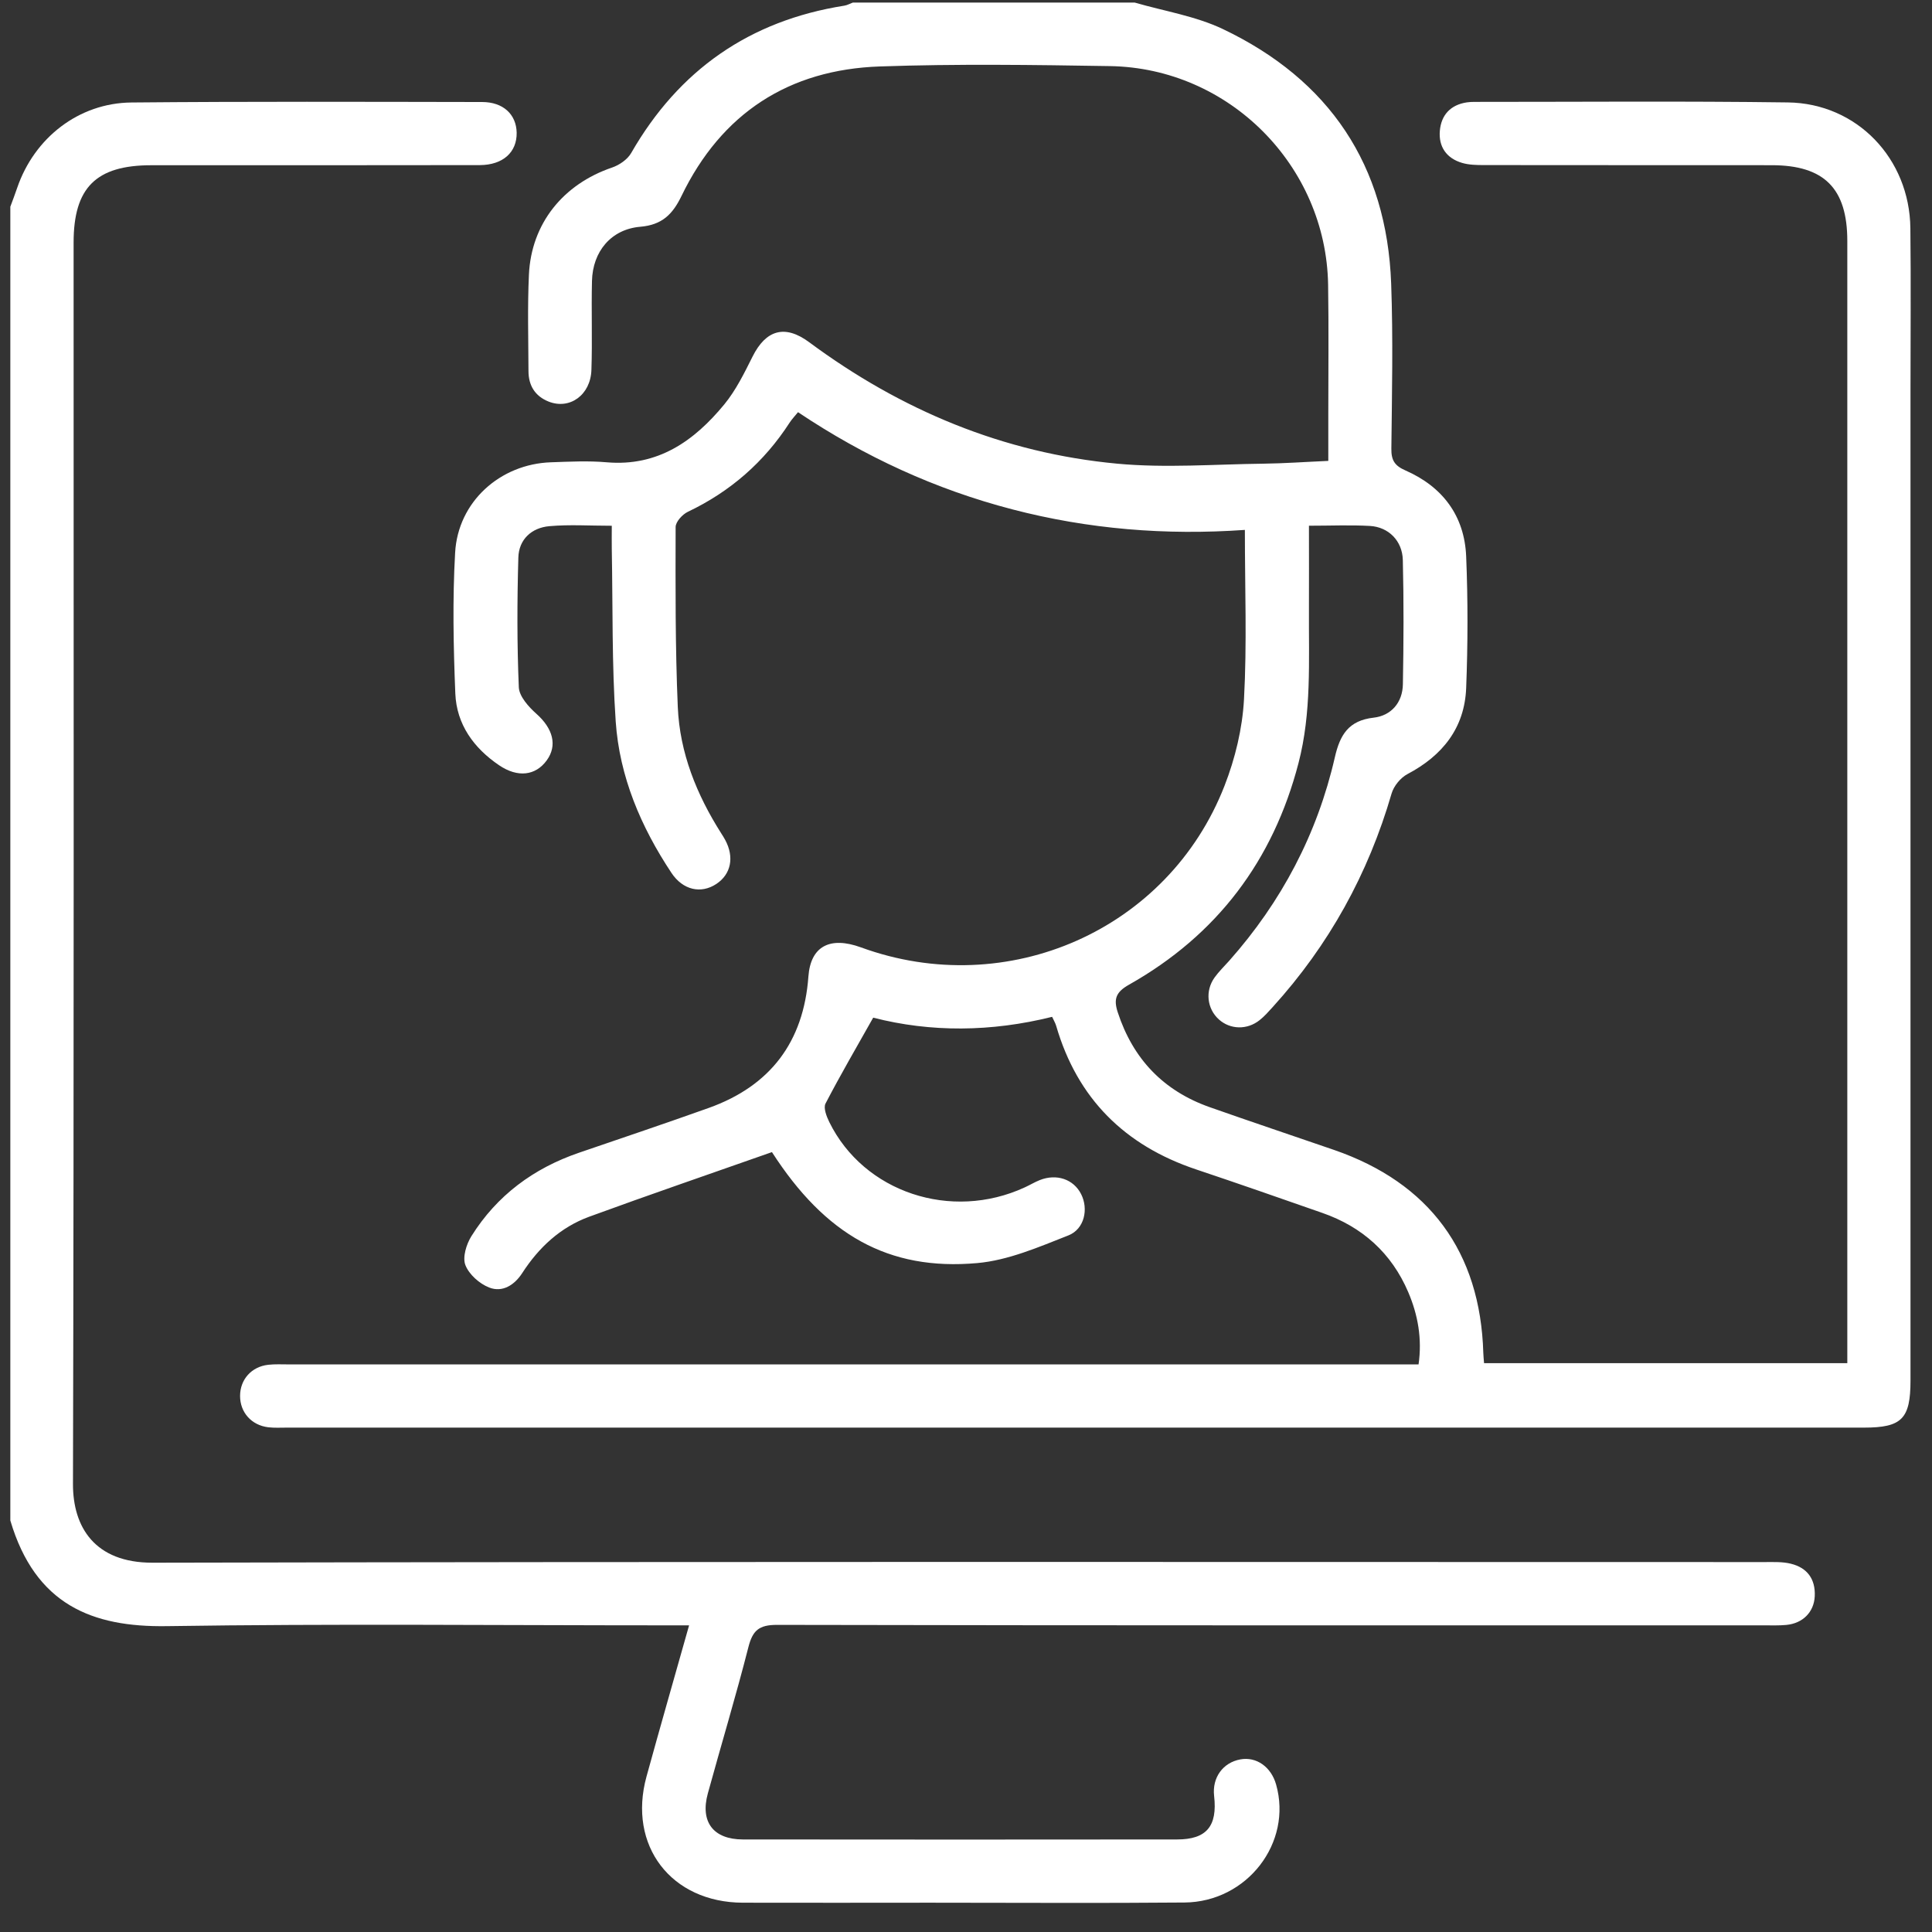
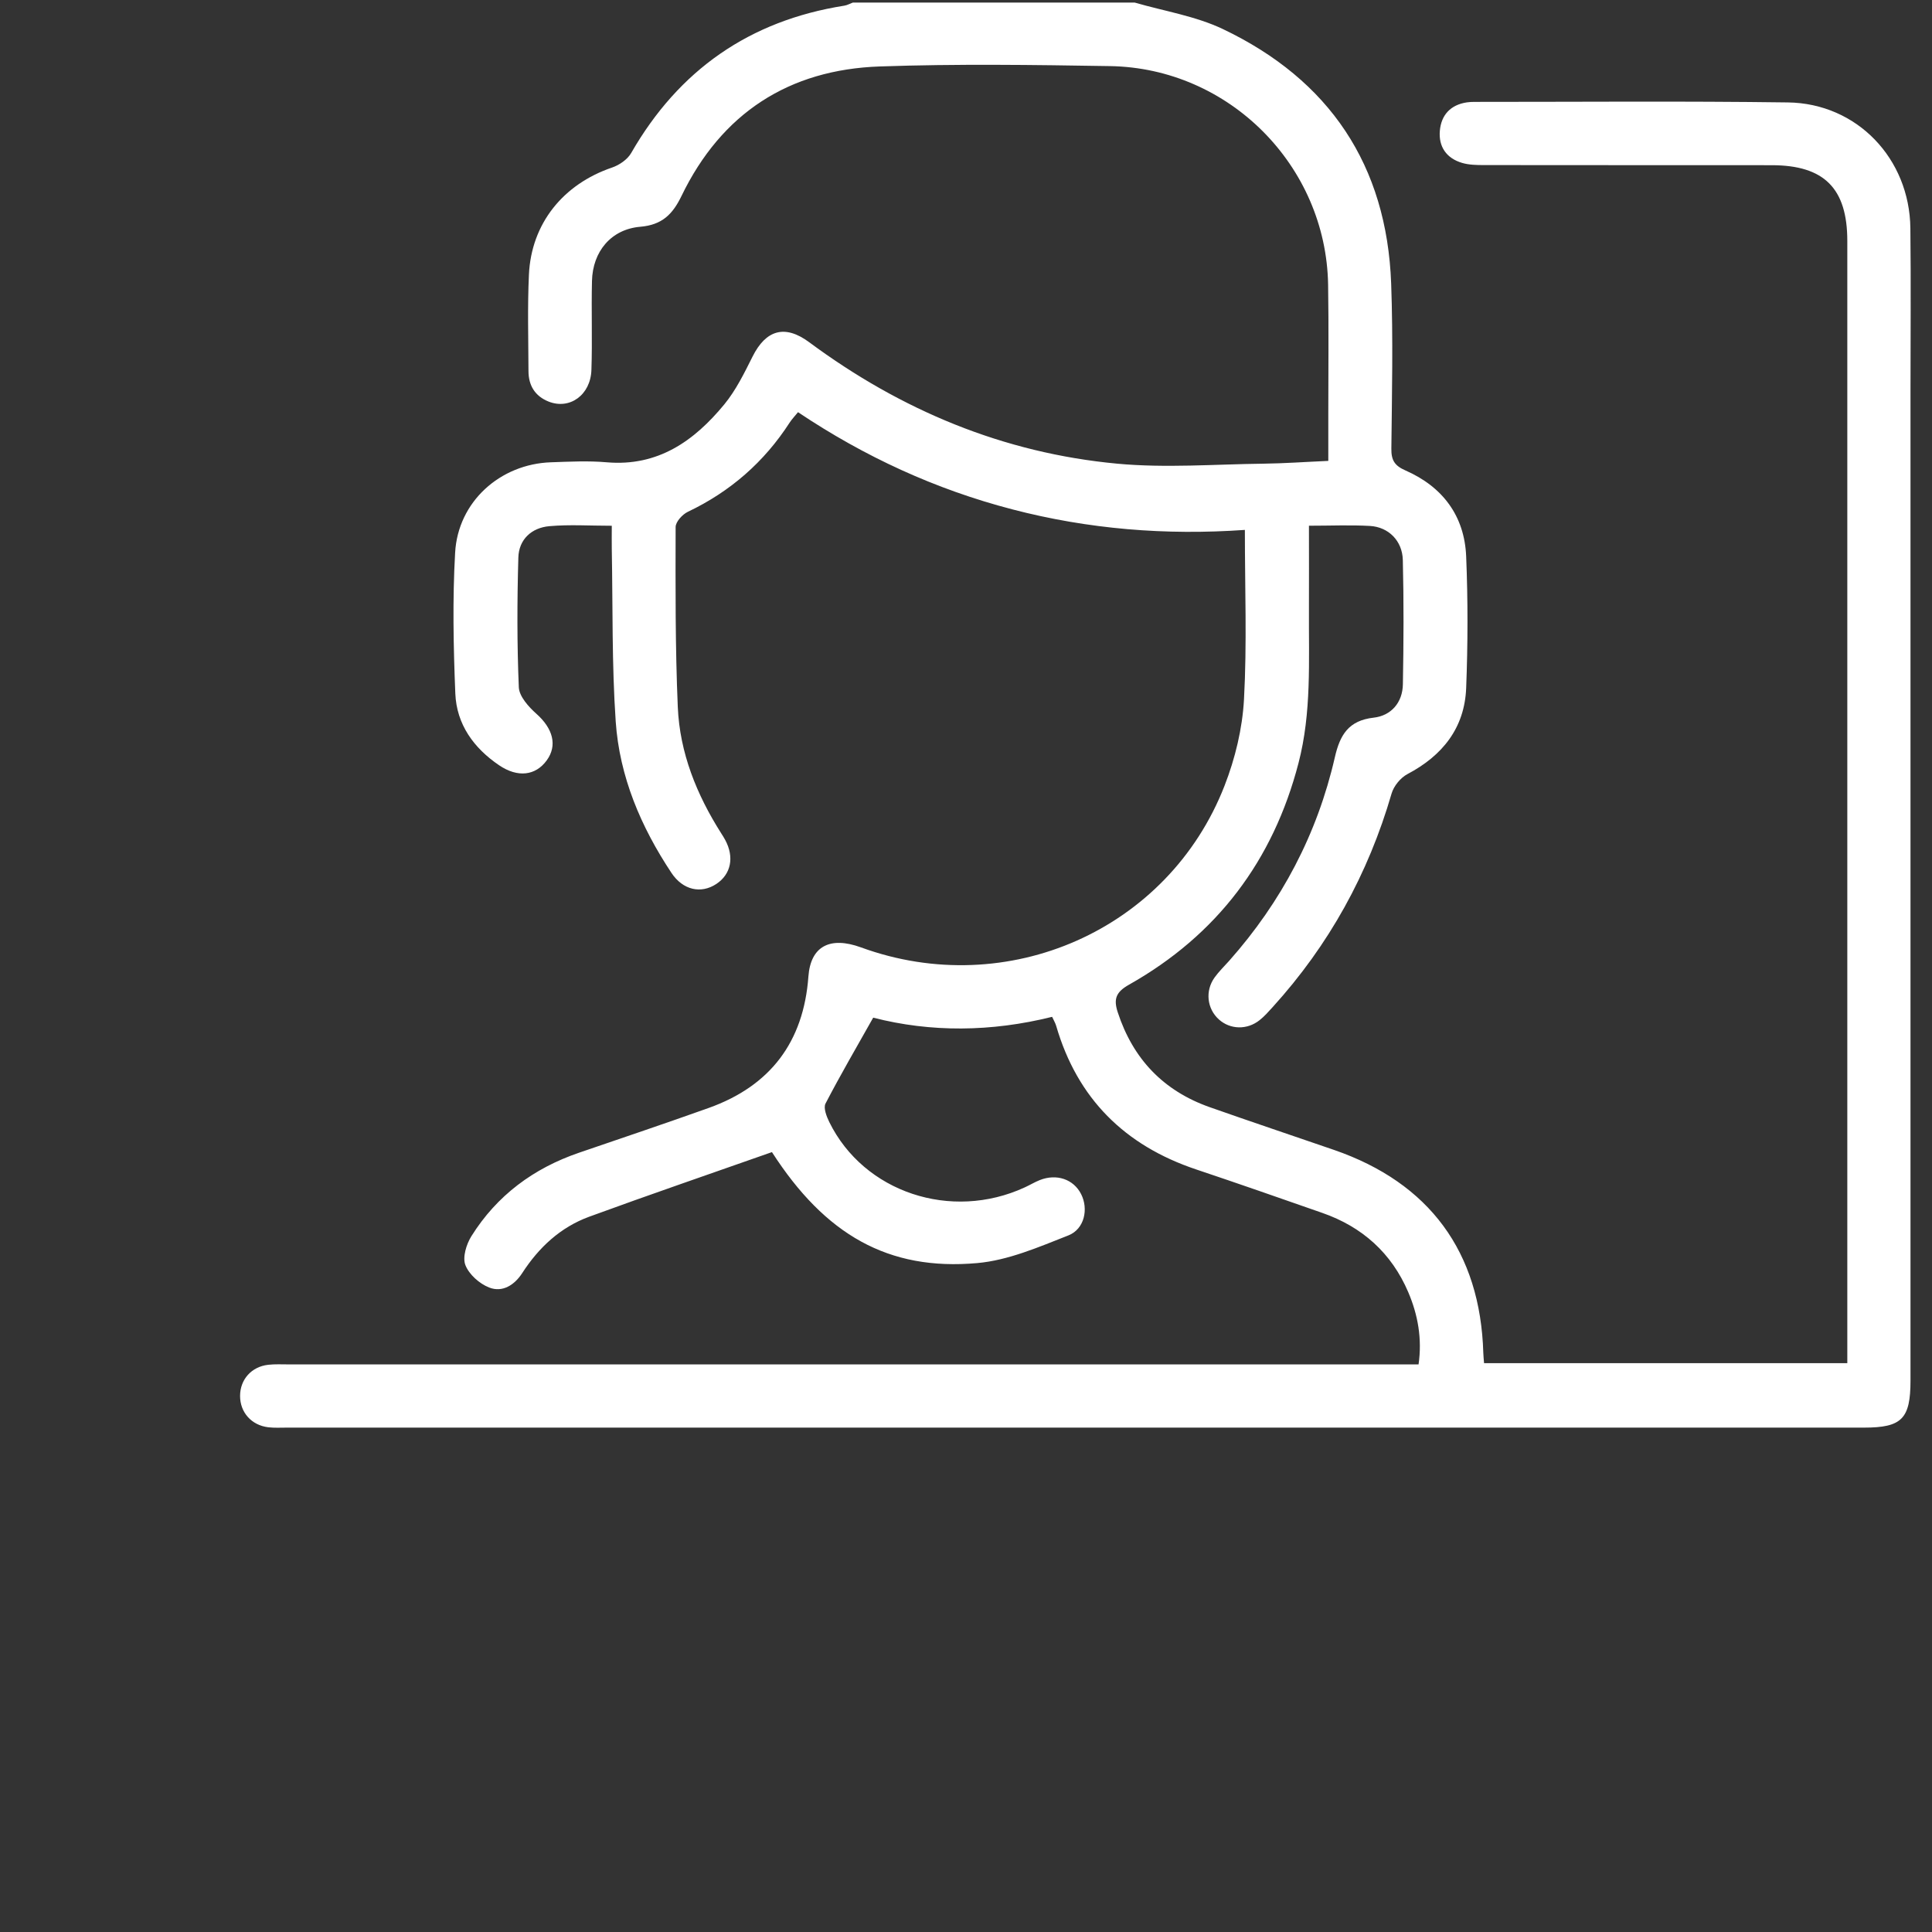
<svg xmlns="http://www.w3.org/2000/svg" width="61" height="61" viewBox="0 0 61 61" fill="none">
  <rect x="0" y="0" width="61" height="61" fill="#333333" stroke="none" />
  <path d="M35.83 0.082C36.762 0.353 37.75 0.507 38.614 0.919C41.973 2.521 43.786 5.214 43.924 8.954C43.987 10.689 43.949 12.429 43.93 14.167C43.926 14.531 44.032 14.704 44.376 14.854C45.546 15.368 46.239 16.284 46.292 17.567C46.349 18.951 46.346 20.34 46.292 21.725C46.242 22.984 45.547 23.856 44.44 24.44C44.221 24.555 44.006 24.817 43.937 25.055C43.201 27.591 41.96 29.84 40.184 31.796C40.053 31.94 39.923 32.089 39.771 32.209C39.375 32.525 38.841 32.508 38.484 32.187C38.109 31.849 38.044 31.287 38.349 30.862C38.486 30.672 38.656 30.508 38.812 30.333C40.463 28.471 41.591 26.333 42.146 23.909C42.307 23.206 42.576 22.749 43.371 22.659C43.924 22.597 44.284 22.183 44.294 21.605C44.318 20.297 44.324 18.989 44.292 17.681C44.277 17.073 43.839 16.64 43.256 16.606C42.637 16.571 42.016 16.599 41.328 16.599C41.328 17.511 41.332 18.384 41.328 19.256C41.319 20.875 41.413 22.497 40.999 24.09C40.197 27.178 38.422 29.524 35.647 31.09C35.231 31.324 35.155 31.545 35.291 31.961C35.773 33.435 36.732 34.44 38.191 34.956C39.496 35.416 40.808 35.855 42.117 36.306C45.133 37.346 46.739 39.529 46.833 42.712C46.835 42.809 46.847 42.905 46.857 43.04H58.326C58.326 42.823 58.326 42.616 58.326 42.408C58.326 30.808 58.326 19.208 58.326 7.608C58.326 5.947 57.597 5.216 55.937 5.216C52.91 5.214 49.883 5.216 46.856 5.212C46.625 5.212 46.382 5.208 46.162 5.143C45.669 4.997 45.417 4.631 45.461 4.127C45.505 3.629 45.8 3.309 46.315 3.232C46.392 3.221 46.471 3.217 46.549 3.217C49.849 3.218 53.15 3.189 56.449 3.234C58.63 3.262 60.292 5.006 60.317 7.204C60.337 8.922 60.321 10.641 60.321 12.36C60.321 22.768 60.321 33.178 60.321 43.586C60.321 44.798 60.048 45.075 58.852 45.075C42.254 45.075 25.654 45.075 9.055 45.075C8.86 45.075 8.663 45.087 8.47 45.064C7.939 45 7.58 44.593 7.58 44.076C7.58 43.556 7.939 43.15 8.47 43.091C8.682 43.067 8.899 43.079 9.114 43.079C20.733 43.079 32.352 43.079 43.972 43.079H44.789C44.905 42.268 44.769 41.514 44.462 40.795C43.934 39.562 43.011 38.735 41.748 38.295C40.424 37.832 39.098 37.369 37.767 36.923C35.513 36.168 34.015 34.685 33.347 32.389C33.321 32.299 33.27 32.216 33.219 32.105C31.294 32.585 29.384 32.598 27.57 32.131C27.05 33.056 26.534 33.938 26.064 34.844C25.993 34.983 26.097 35.251 26.184 35.428C27.276 37.646 30.029 38.562 32.355 37.49C32.515 37.417 32.666 37.325 32.828 37.26C33.361 37.048 33.897 37.233 34.134 37.701C34.371 38.165 34.246 38.803 33.733 39.006C32.8 39.373 31.835 39.793 30.855 39.88C28.043 40.131 26.049 38.981 24.373 36.376C22.446 37.055 20.517 37.715 18.603 38.416C17.697 38.748 17.013 39.384 16.488 40.196C16.246 40.571 15.866 40.817 15.446 40.652C15.14 40.533 14.809 40.239 14.694 39.944C14.598 39.697 14.724 39.286 14.884 39.03C15.69 37.742 16.848 36.886 18.283 36.395C19.648 35.928 21.015 35.468 22.373 34.983C24.322 34.288 25.373 32.898 25.524 30.832C25.594 29.882 26.197 29.552 27.186 29.913C31.808 31.601 36.89 29.364 38.664 24.806C38.999 23.947 39.227 23.002 39.277 22.083C39.373 20.334 39.305 18.574 39.305 16.731C36.813 16.907 34.361 16.709 31.953 16.08C29.537 15.45 27.297 14.421 25.196 13.014C25.095 13.139 25.003 13.234 24.932 13.343C24.128 14.588 23.057 15.522 21.717 16.16C21.545 16.242 21.332 16.476 21.332 16.64C21.328 18.532 21.319 20.427 21.4 22.319C21.461 23.768 21.996 25.091 22.773 26.314C22.815 26.38 22.858 26.447 22.894 26.514C23.191 27.061 23.083 27.601 22.618 27.909C22.134 28.23 21.561 28.105 21.2 27.56C20.235 26.107 19.559 24.52 19.44 22.779C19.316 20.971 19.35 19.151 19.316 17.337C19.312 17.108 19.316 16.878 19.316 16.6C18.622 16.6 17.98 16.557 17.347 16.613C16.783 16.662 16.381 17.033 16.366 17.605C16.327 18.969 16.323 20.338 16.381 21.701C16.395 21.99 16.69 22.317 16.935 22.536C17.456 22.998 17.608 23.535 17.261 24.009C16.909 24.493 16.345 24.559 15.76 24.163C14.958 23.62 14.416 22.871 14.376 21.898C14.316 20.417 14.286 18.928 14.37 17.45C14.459 15.842 15.79 14.65 17.397 14.596C17.982 14.576 18.572 14.545 19.154 14.596C20.772 14.736 21.917 13.924 22.87 12.766C23.235 12.321 23.499 11.782 23.759 11.262C24.18 10.417 24.779 10.235 25.547 10.804C28.449 12.954 31.68 14.305 35.277 14.64C36.801 14.782 38.352 14.658 39.891 14.64C40.55 14.632 41.207 14.584 41.939 14.552C41.939 14.05 41.939 13.568 41.939 13.087C41.939 11.719 41.955 10.352 41.933 8.986C41.87 5.231 38.807 2.147 35.045 2.087C32.624 2.048 30.2 2.014 27.781 2.098C24.905 2.196 22.779 3.577 21.517 6.188C21.235 6.771 20.901 7.102 20.213 7.16C19.294 7.239 18.713 7.942 18.691 8.87C18.668 9.808 18.705 10.746 18.673 11.682C18.646 12.475 17.985 12.943 17.321 12.679C16.892 12.508 16.687 12.17 16.686 11.718C16.682 10.703 16.653 9.685 16.7 8.673C16.774 7.059 17.78 5.816 19.325 5.29C19.554 5.212 19.811 5.036 19.928 4.832C21.435 2.208 23.668 0.651 26.658 0.179C26.751 0.165 26.836 0.114 26.925 0.082C29.893 0.082 32.862 0.082 35.83 0.082Z" fill="white" />
-   <path d="M0.326 6.527C0.399 6.33 0.474 6.133 0.542 5.933C1.081 4.354 2.484 3.252 4.149 3.236C7.839 3.202 11.53 3.215 15.221 3.221C15.888 3.221 16.301 3.612 16.313 4.188C16.324 4.804 15.884 5.21 15.148 5.213C11.692 5.22 8.235 5.216 4.779 5.217C3.032 5.217 2.324 5.923 2.324 7.66C2.324 20.725 2.337 33.789 2.304 46.853C2.3 48.217 2.993 49.343 4.815 49.34C21.786 49.303 38.755 49.318 55.725 49.32C55.997 49.32 56.279 49.307 56.539 49.371C57.06 49.497 57.324 49.856 57.298 50.4C57.274 50.899 56.921 51.257 56.397 51.305C56.164 51.327 55.929 51.318 55.695 51.318C45.307 51.318 34.917 51.324 24.528 51.303C23.963 51.303 23.764 51.48 23.63 52.004C23.235 53.552 22.772 55.083 22.349 56.624C22.102 57.524 22.52 58.076 23.455 58.078C28.024 58.083 32.594 58.083 37.163 58.078C38.096 58.078 38.442 57.66 38.334 56.706C38.267 56.127 38.611 55.65 39.164 55.55C39.669 55.459 40.133 55.785 40.291 56.343C40.812 58.178 39.381 60.051 37.401 60.069C34.726 60.093 32.05 60.075 29.375 60.075C27.402 60.075 25.43 60.081 23.457 60.075C21.189 60.069 19.814 58.273 20.412 56.093C20.84 54.536 21.287 52.984 21.757 51.318H21.019C15.765 51.318 10.512 51.263 5.26 51.343C2.92 51.378 1.115 50.674 0.326 48.007C0.326 34.18 0.326 20.353 0.326 6.527Z" fill="white" />
</svg>